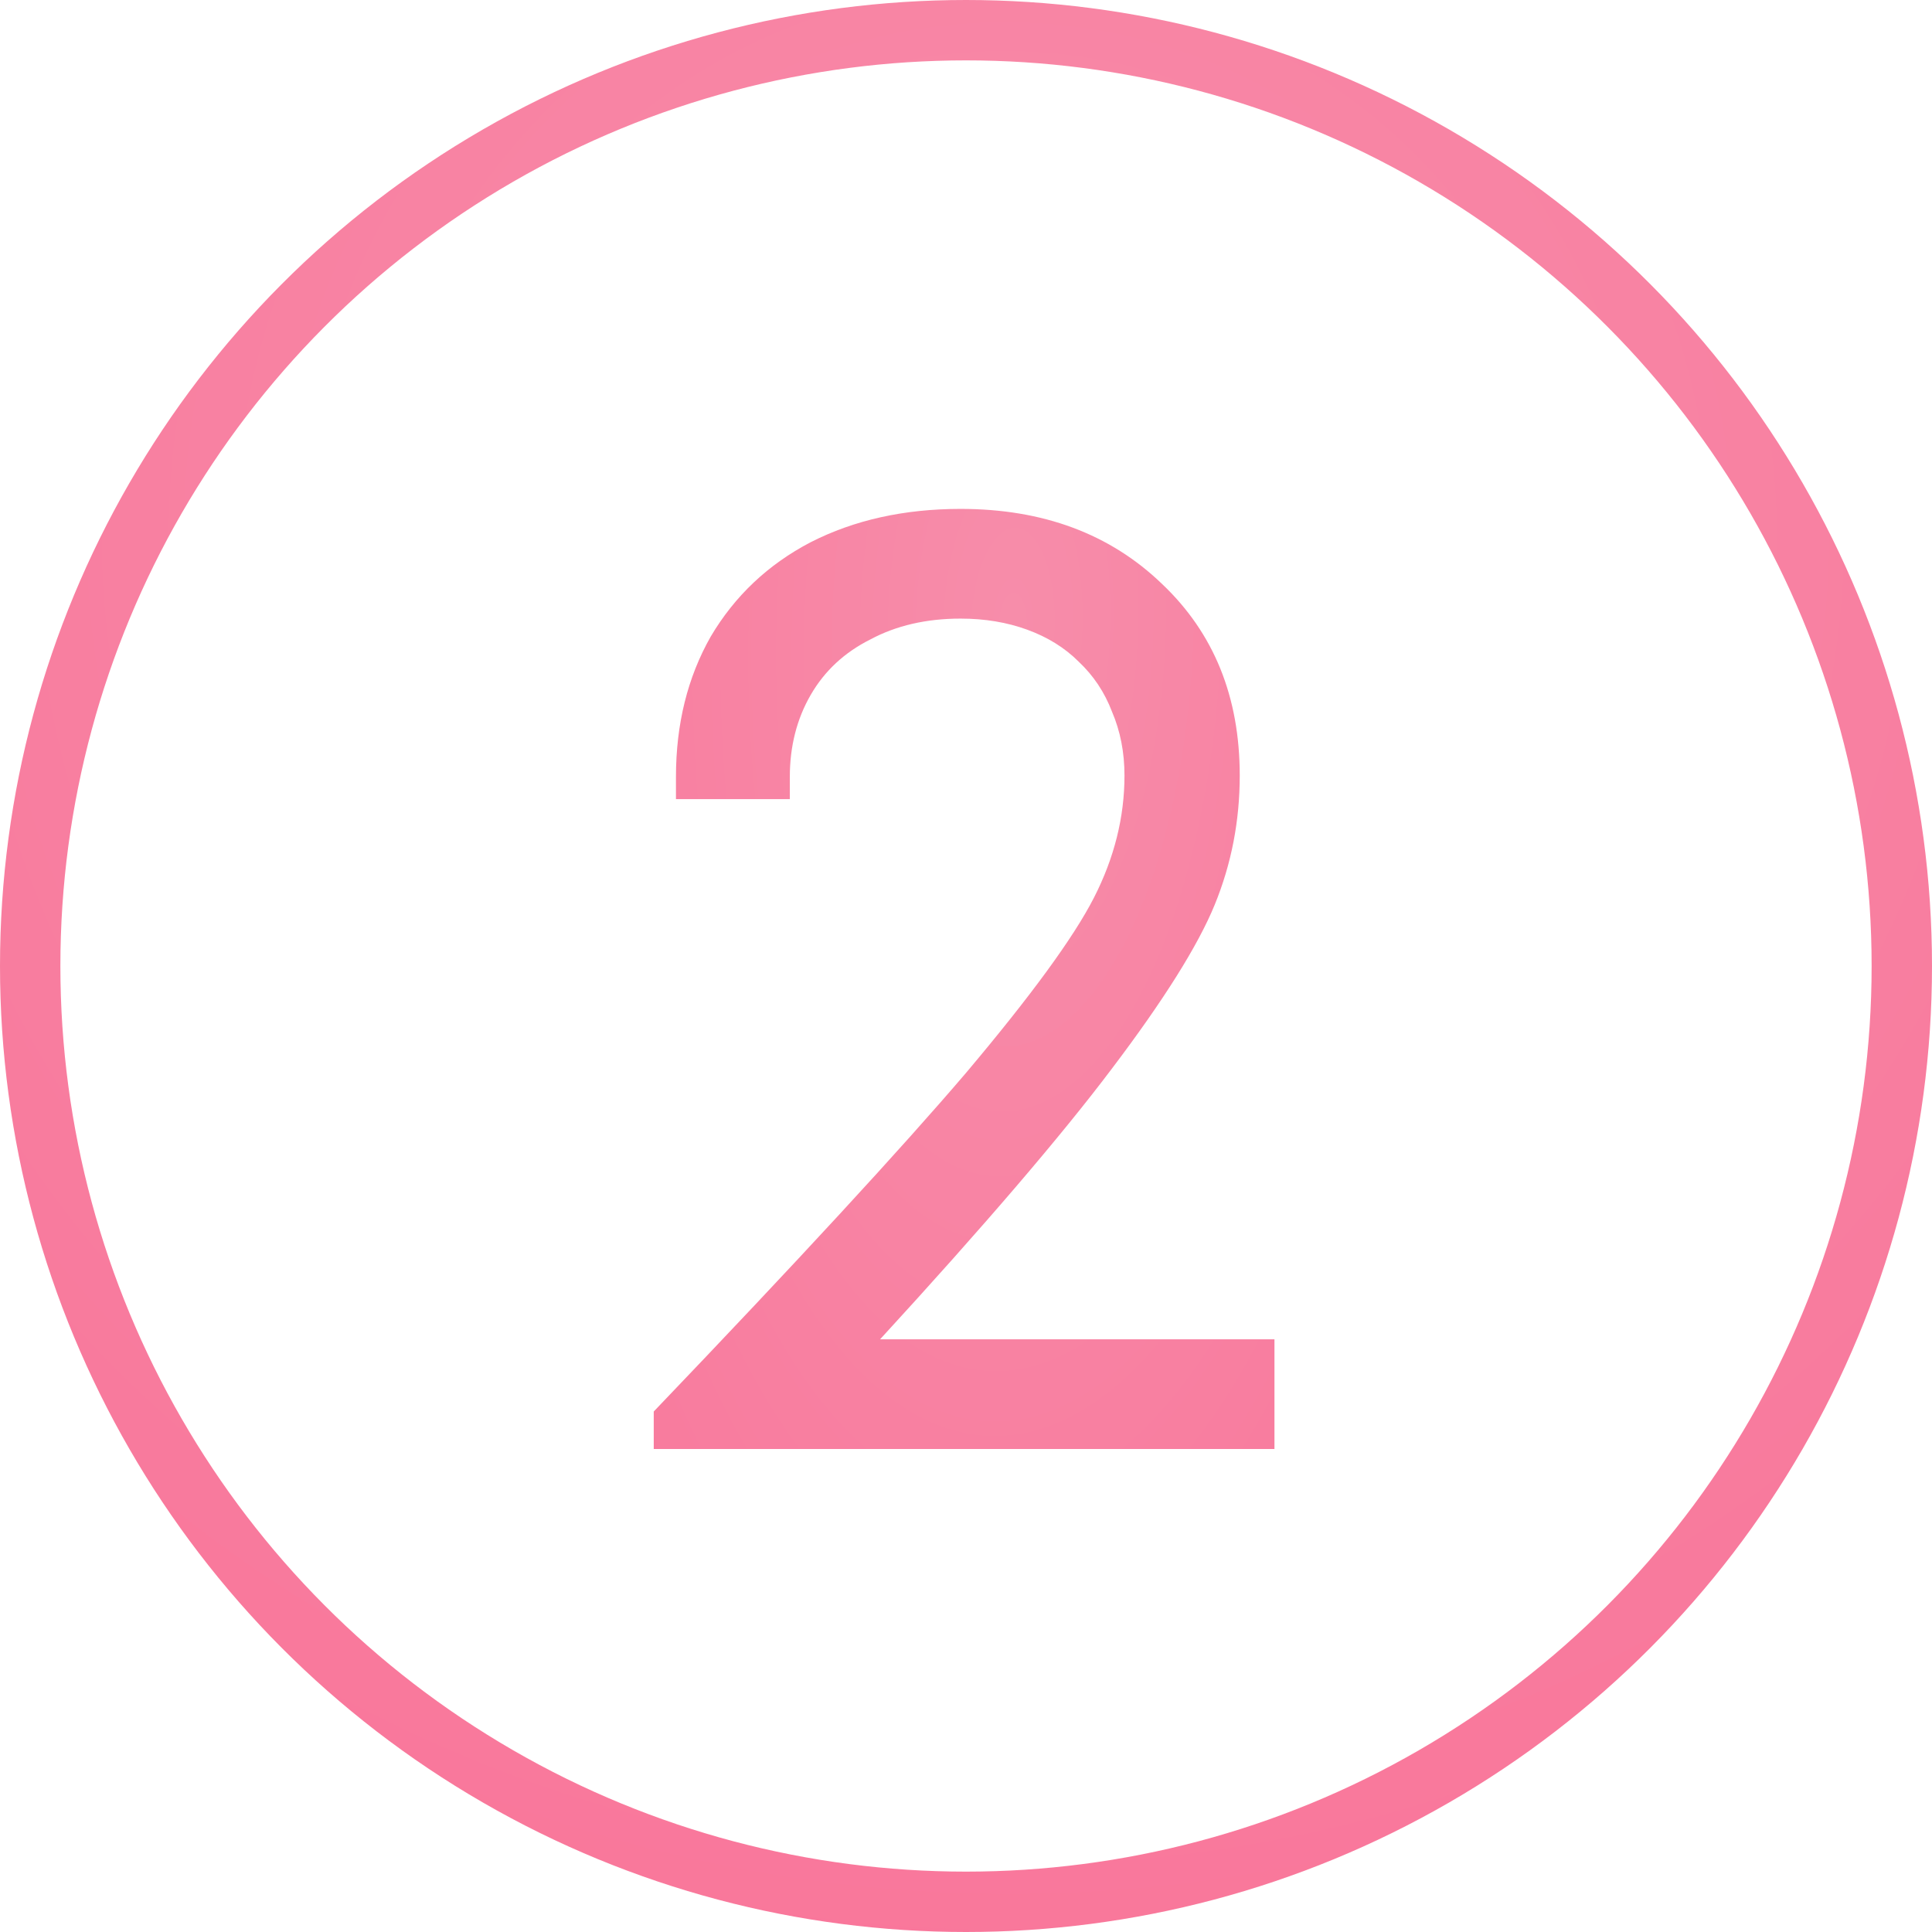
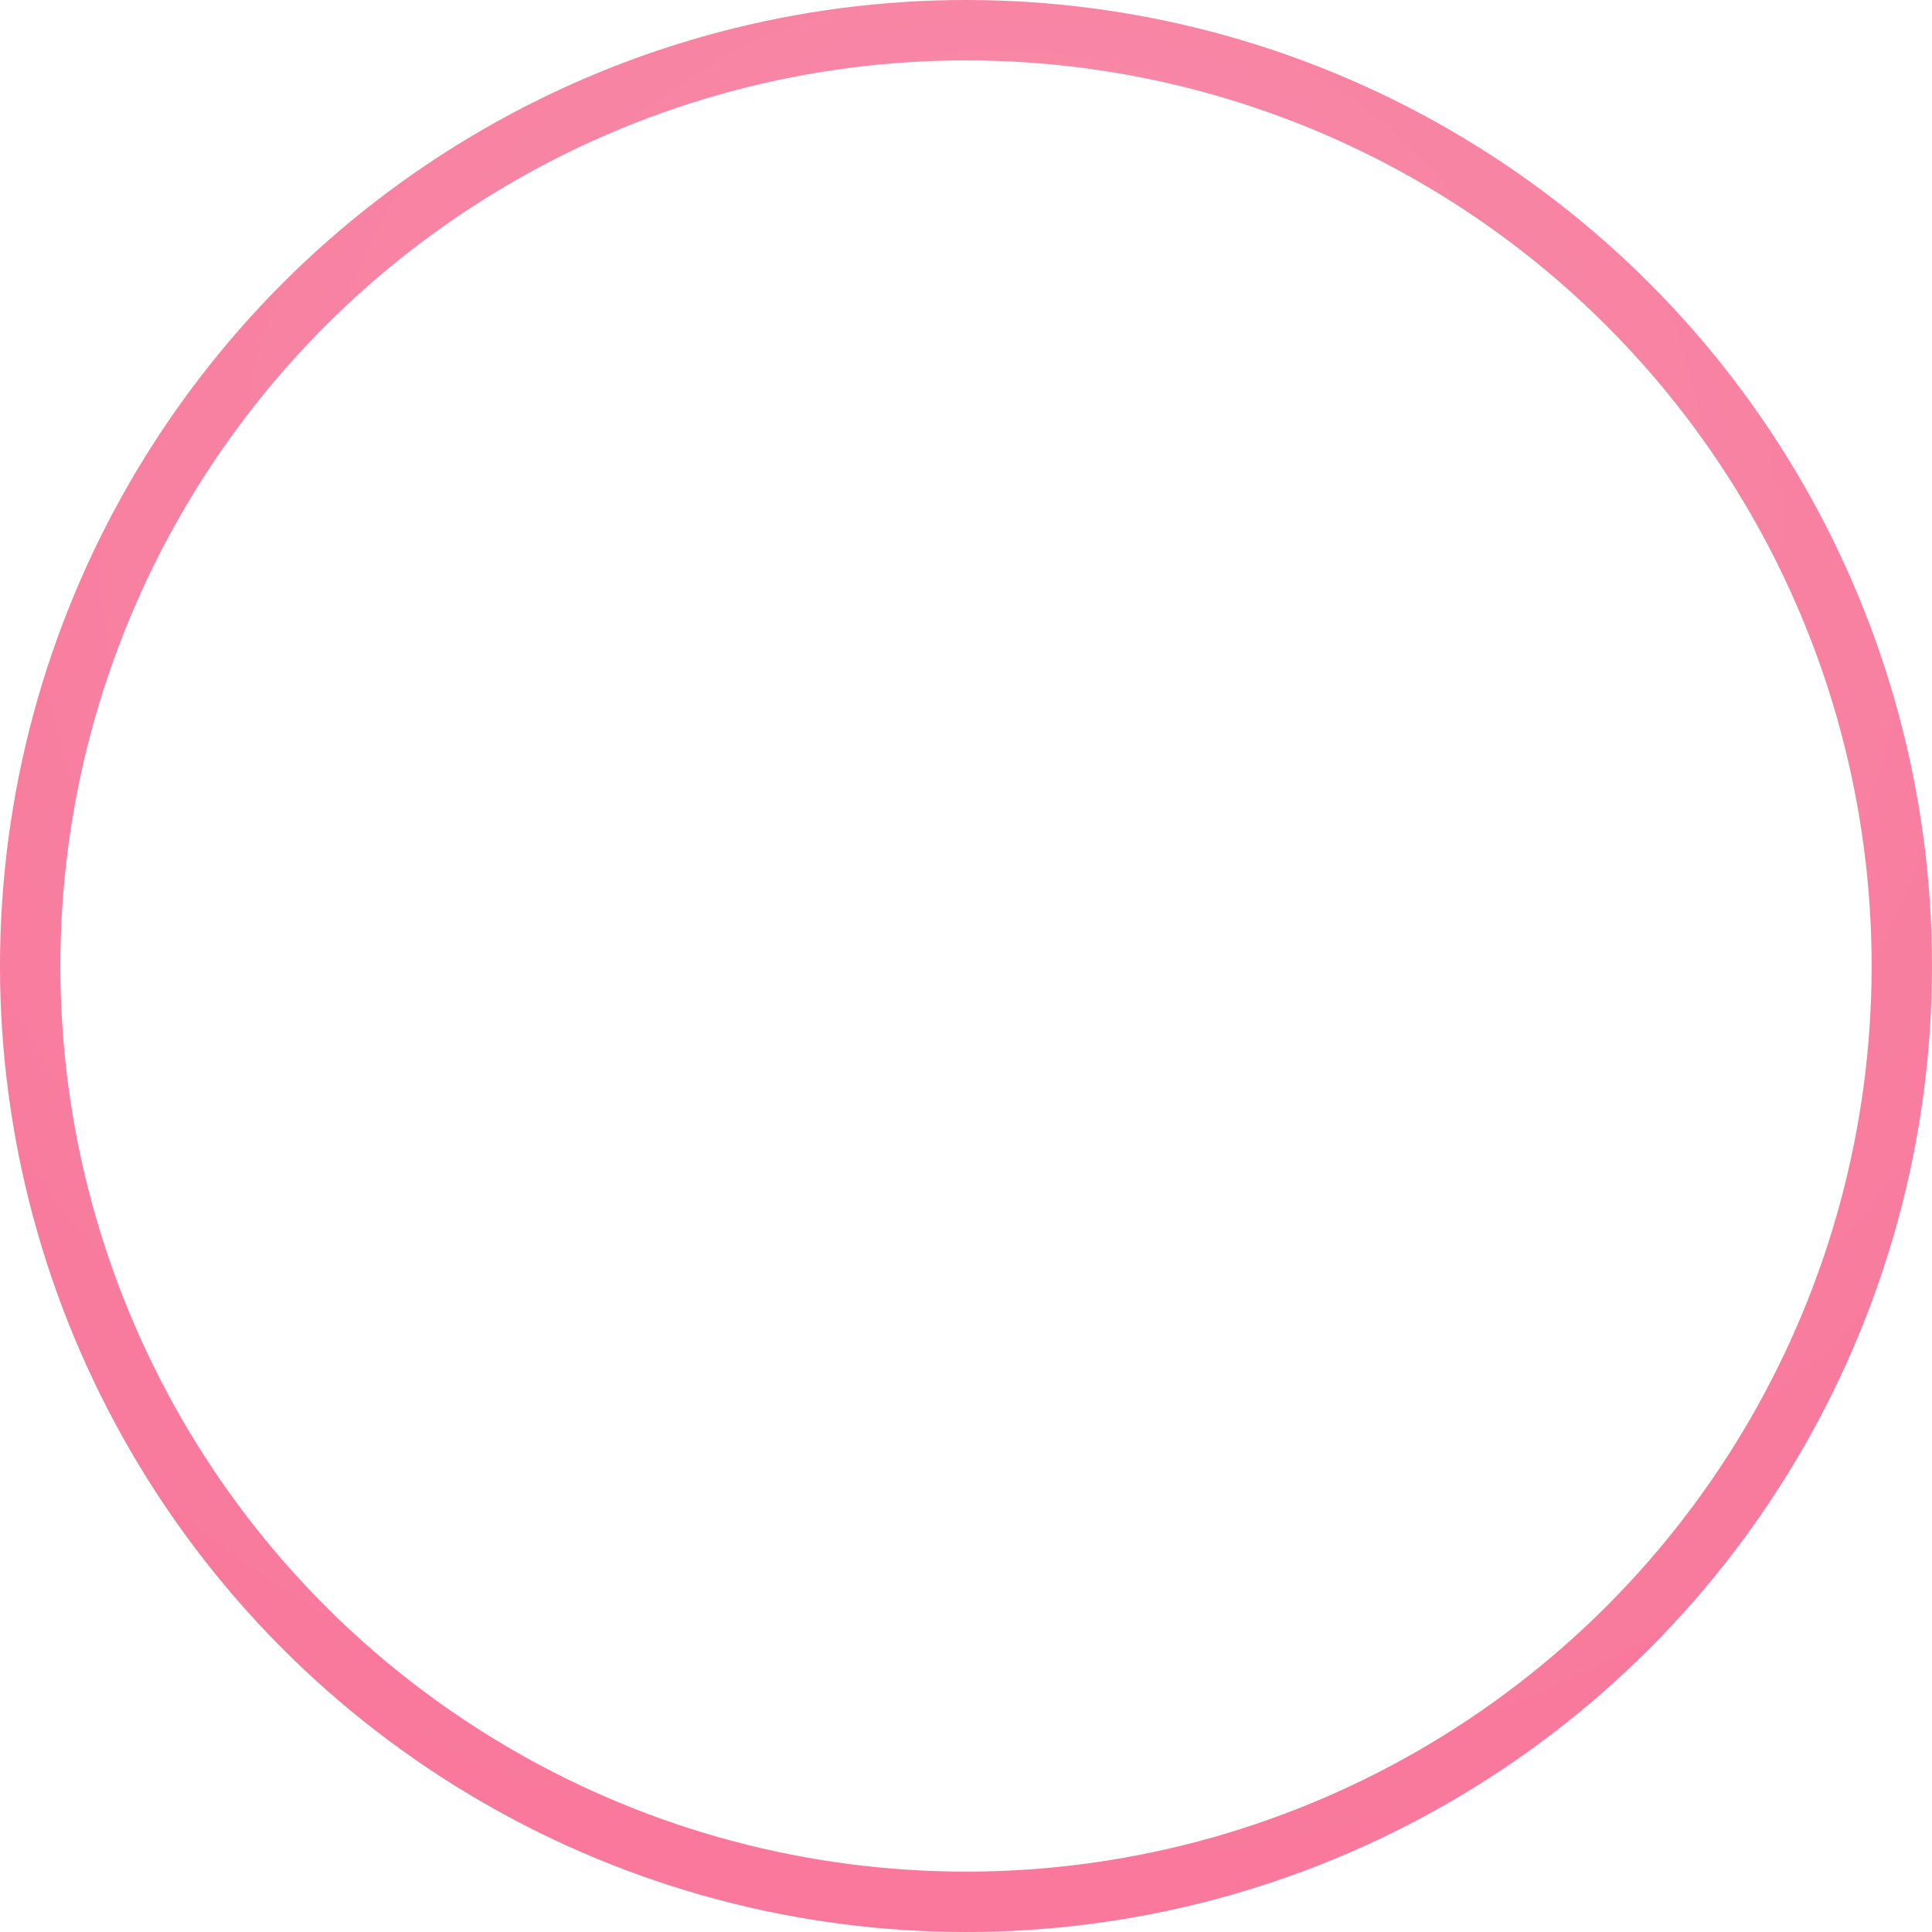
<svg xmlns="http://www.w3.org/2000/svg" width="32" height="32" viewBox="0 0 32 32" fill="none">
  <circle cx="16" cy="16" r="15.5" stroke="url(#paint0_radial_838_2139)" />
-   <path d="M14.577 22.183H21.109V24H10.828V23.379C13.205 20.895 14.93 19.024 16.003 17.767C17.076 16.494 17.782 15.528 18.119 14.869C18.456 14.21 18.625 13.535 18.625 12.845C18.625 12.462 18.556 12.109 18.418 11.787C18.295 11.465 18.111 11.189 17.866 10.959C17.636 10.729 17.352 10.553 17.015 10.43C16.678 10.307 16.31 10.246 15.911 10.246C15.344 10.246 14.845 10.361 14.416 10.591C13.987 10.806 13.657 11.112 13.427 11.511C13.197 11.91 13.082 12.362 13.082 12.868V13.236H11.196V12.868C11.196 11.994 11.388 11.22 11.771 10.545C12.17 9.87 12.722 9.349 13.427 8.981C14.148 8.613 14.976 8.429 15.911 8.429C17.276 8.429 18.387 8.843 19.246 9.671C20.105 10.484 20.534 11.542 20.534 12.845C20.534 13.596 20.396 14.309 20.12 14.984C19.844 15.659 19.277 16.563 18.418 17.698C17.575 18.817 16.294 20.312 14.577 22.183Z" fill="url(#paint1_radial_838_2139)" />
  <defs>
    <radialGradient id="paint0_radial_838_2139" cx="0" cy="0" r="1" gradientUnits="userSpaceOnUse" gradientTransform="translate(16.66 8.976) rotate(93.908) scale(27.576 29.338)">
      <stop stop-color="#F78DAA" />
      <stop offset="1" stop-color="#F97398" />
    </radialGradient>
    <radialGradient id="paint1_radial_838_2139" cx="0" cy="0" r="1" gradientUnits="userSpaceOnUse" gradientTransform="translate(16.768 10.256) rotate(91.541) scale(28.382 11.942)">
      <stop stop-color="#F78DAA" />
      <stop offset="1" stop-color="#F97398" />
    </radialGradient>
  </defs>
</svg>